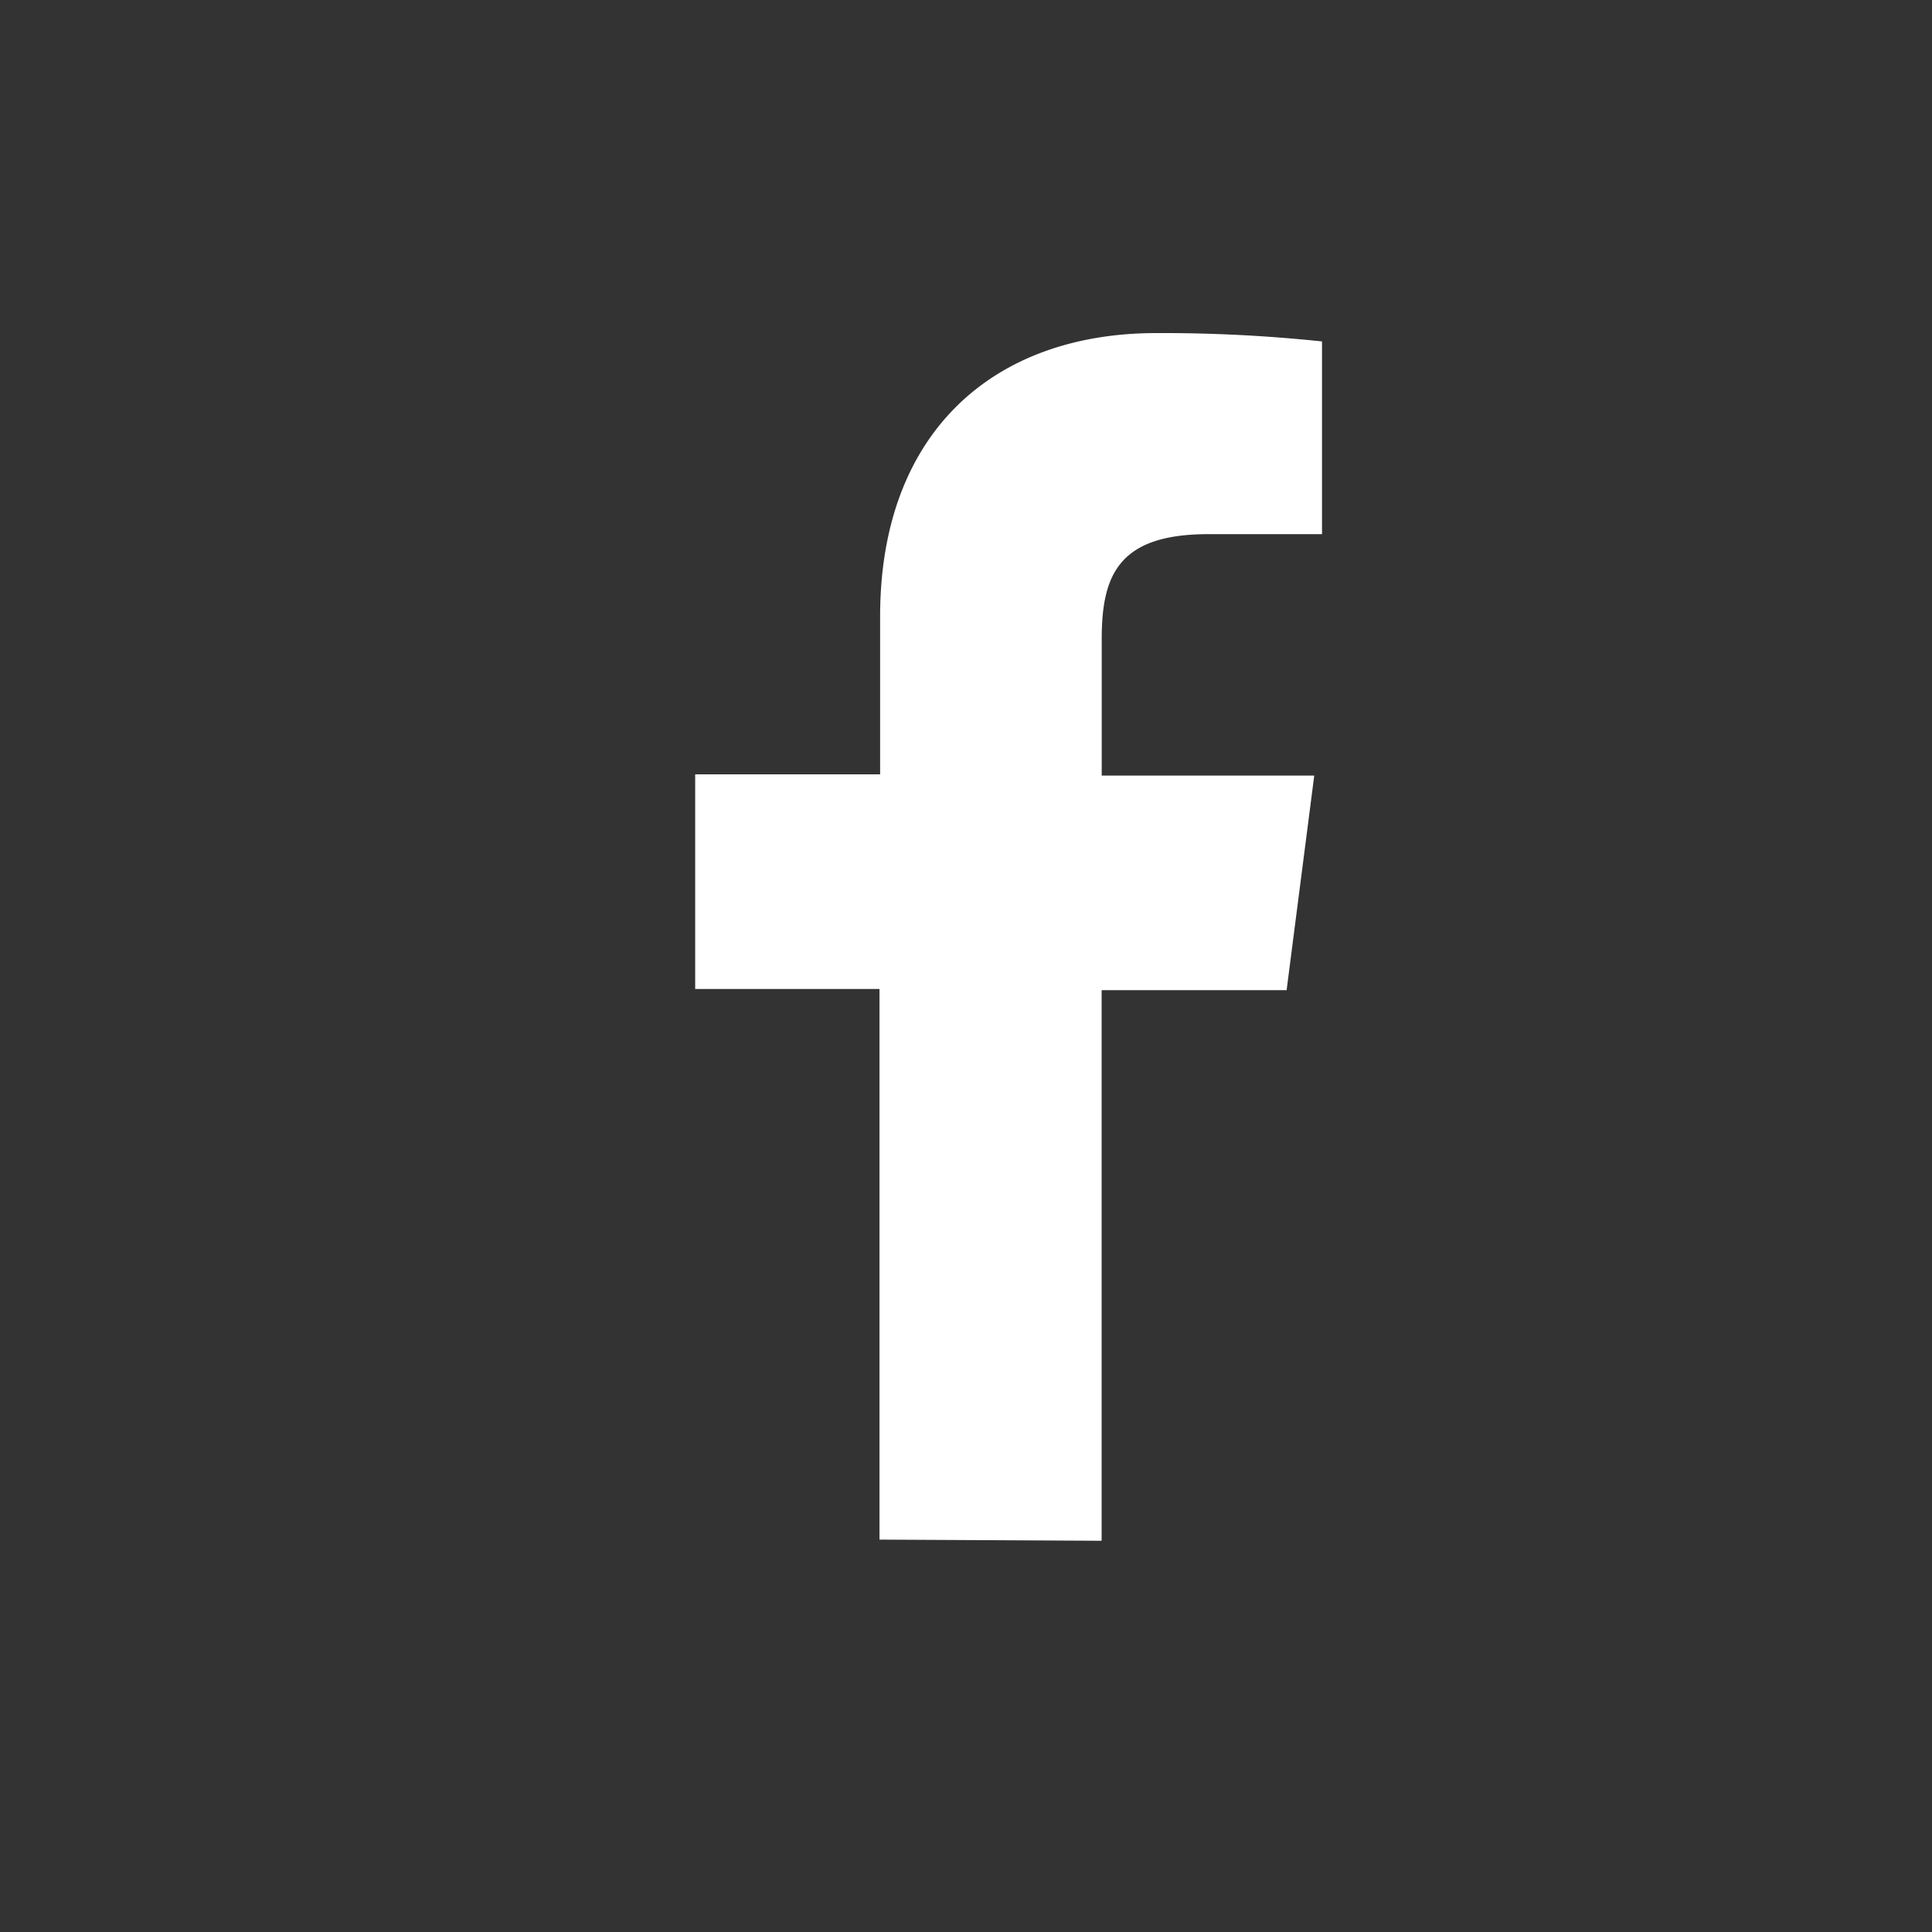
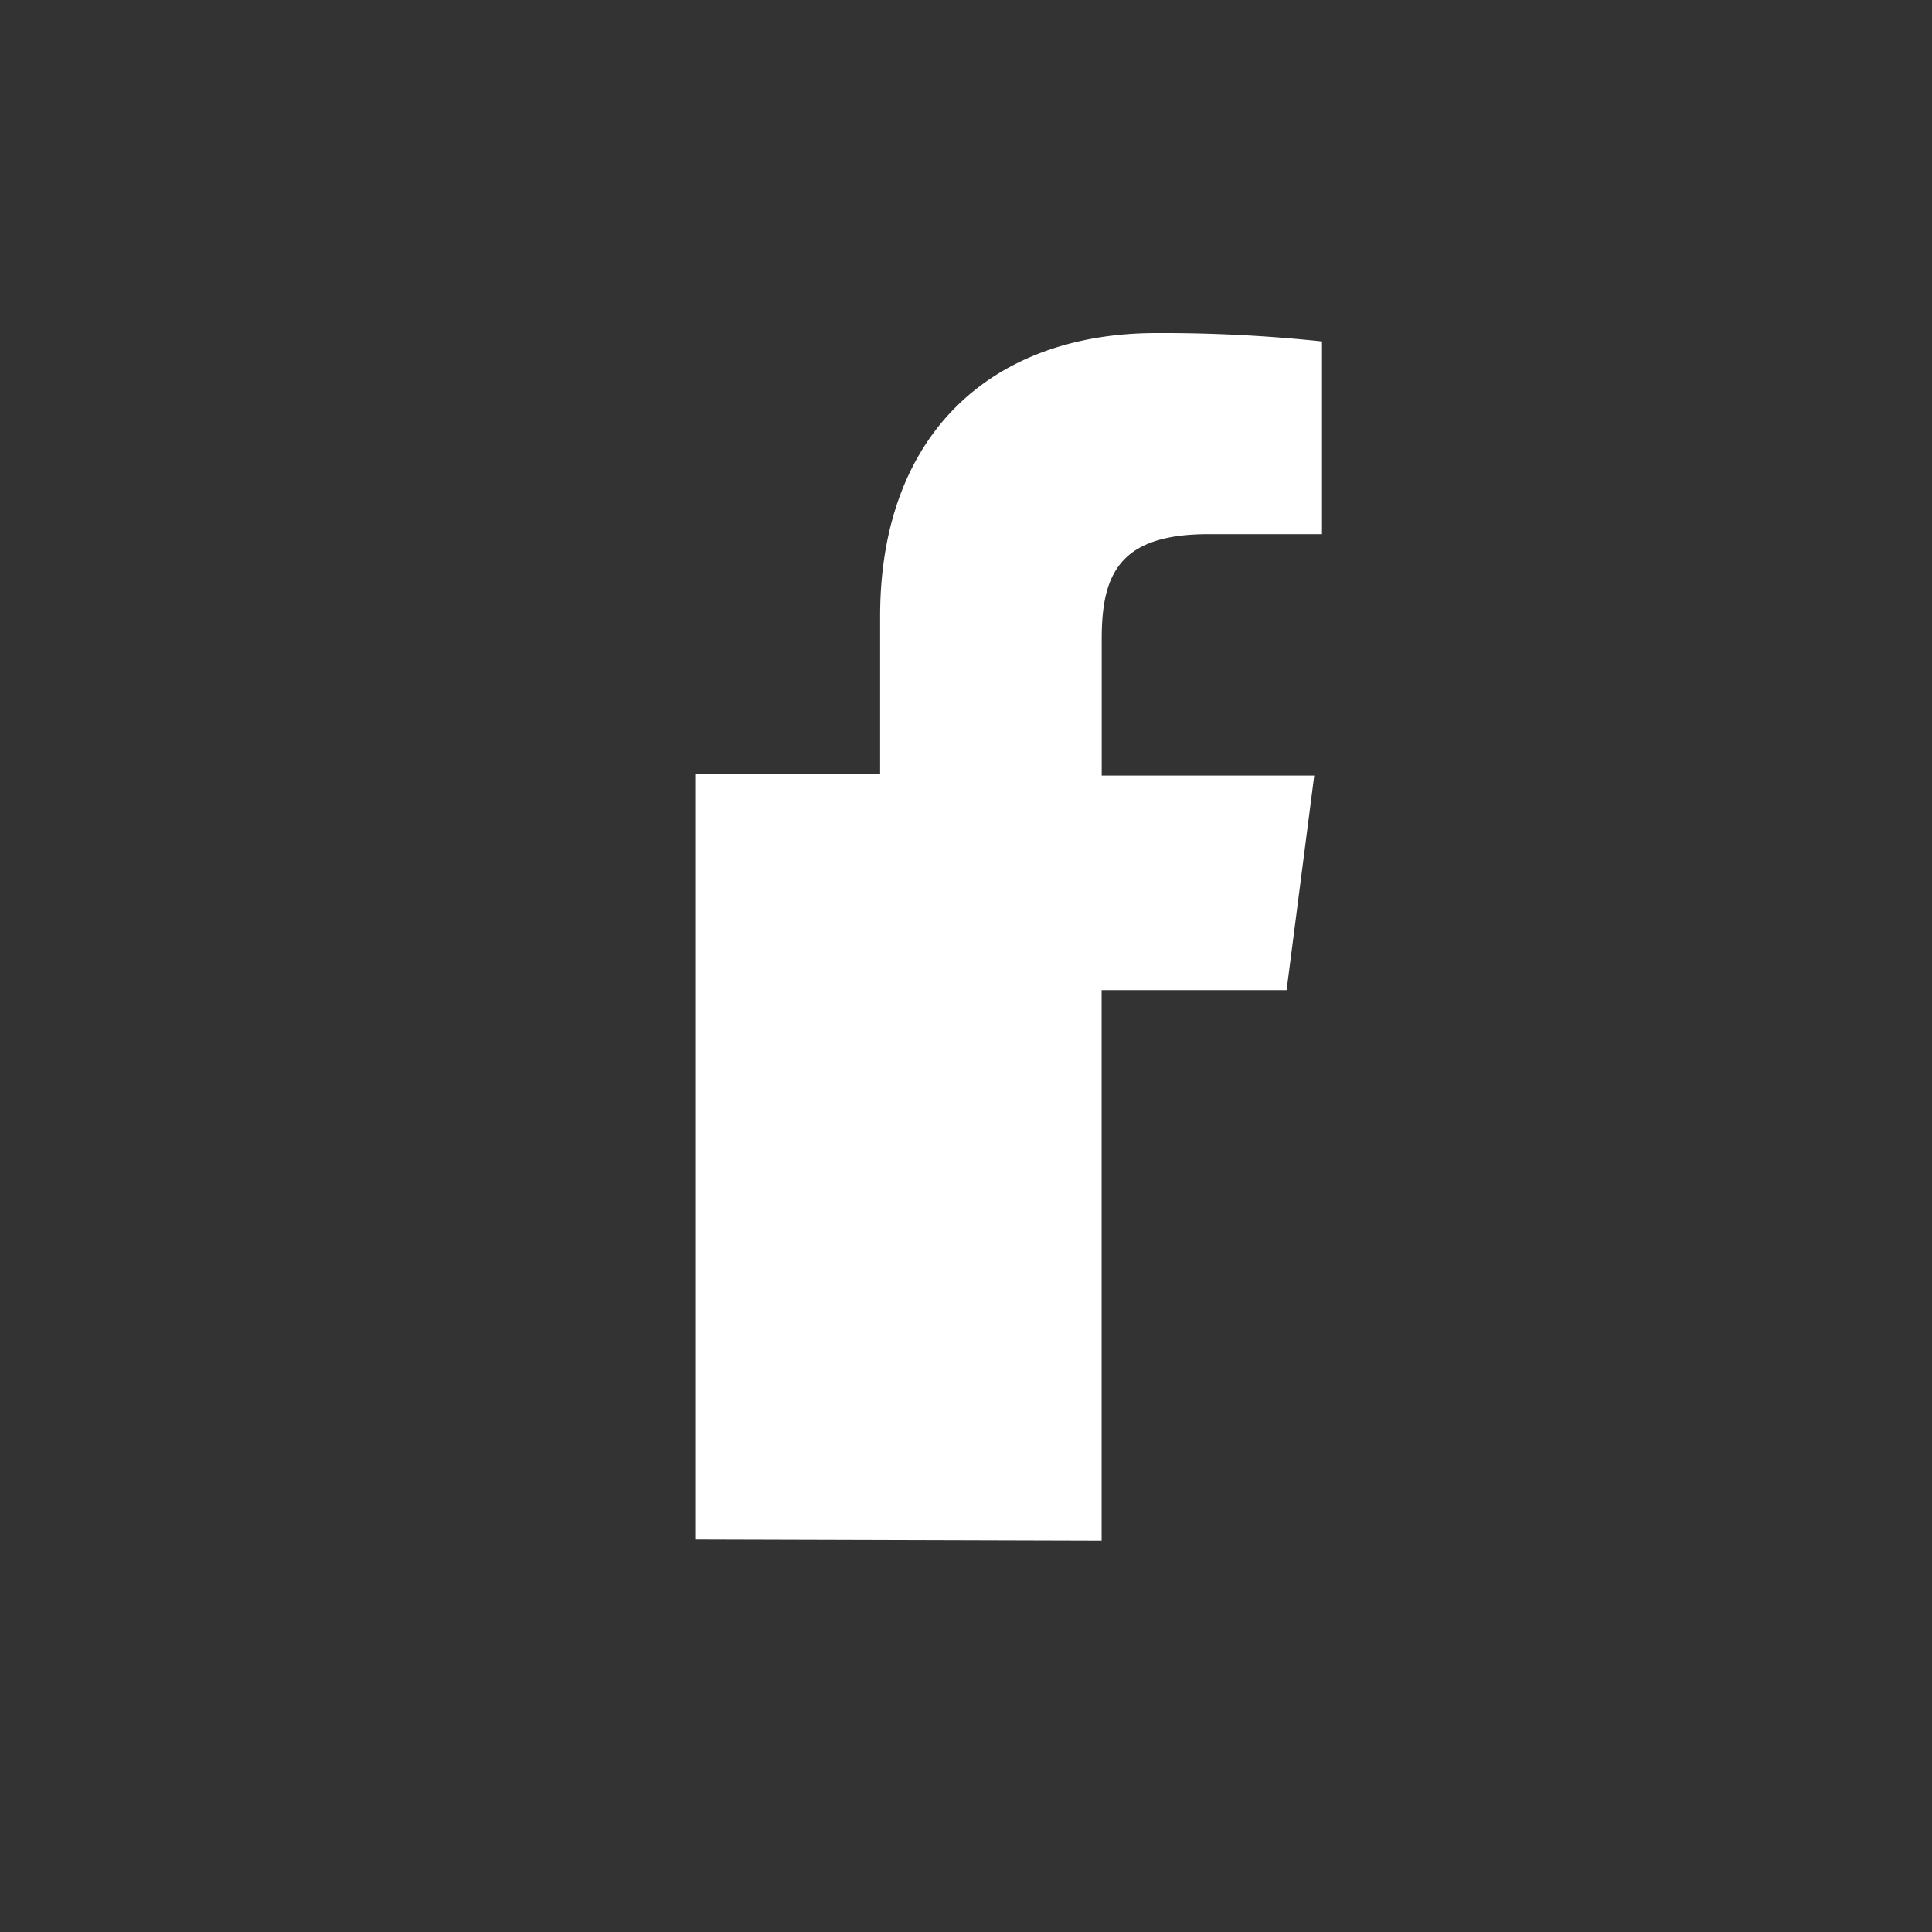
<svg xmlns="http://www.w3.org/2000/svg" width="40" height="40" viewBox="0 0 40 40">
  <rect x="0" y="0" width="40" height="40" fill="#333333" stroke="none" />
  <defs>
    <style>.a{fill:none;}.b{fill:#fff;}</style>
  </defs>
  <g transform="translate(-4149 -1389.524)">
-     <path class="a" d="M4149,1389.524h40v40h-40Z" />
-     <path class="b" d="M4171.808,1421.424v-11.4h3.83l.572-4.442h-4.4v-2.832c0-1.33.359-2.167,2.208-2.167h2.353v-3.99a31.451,31.451,0,0,0-3.431-.173c-3.39,0-5.718,2.075-5.718,5.865v3.271h-3.829V1410h3.816v11.4Z" />
+     <path class="b" d="M4171.808,1421.424v-11.4h3.83l.572-4.442h-4.4v-2.832c0-1.33.359-2.167,2.208-2.167h2.353v-3.99a31.451,31.451,0,0,0-3.431-.173c-3.39,0-5.718,2.075-5.718,5.865v3.271h-3.829V1410v11.4Z" />
  </g>
</svg>